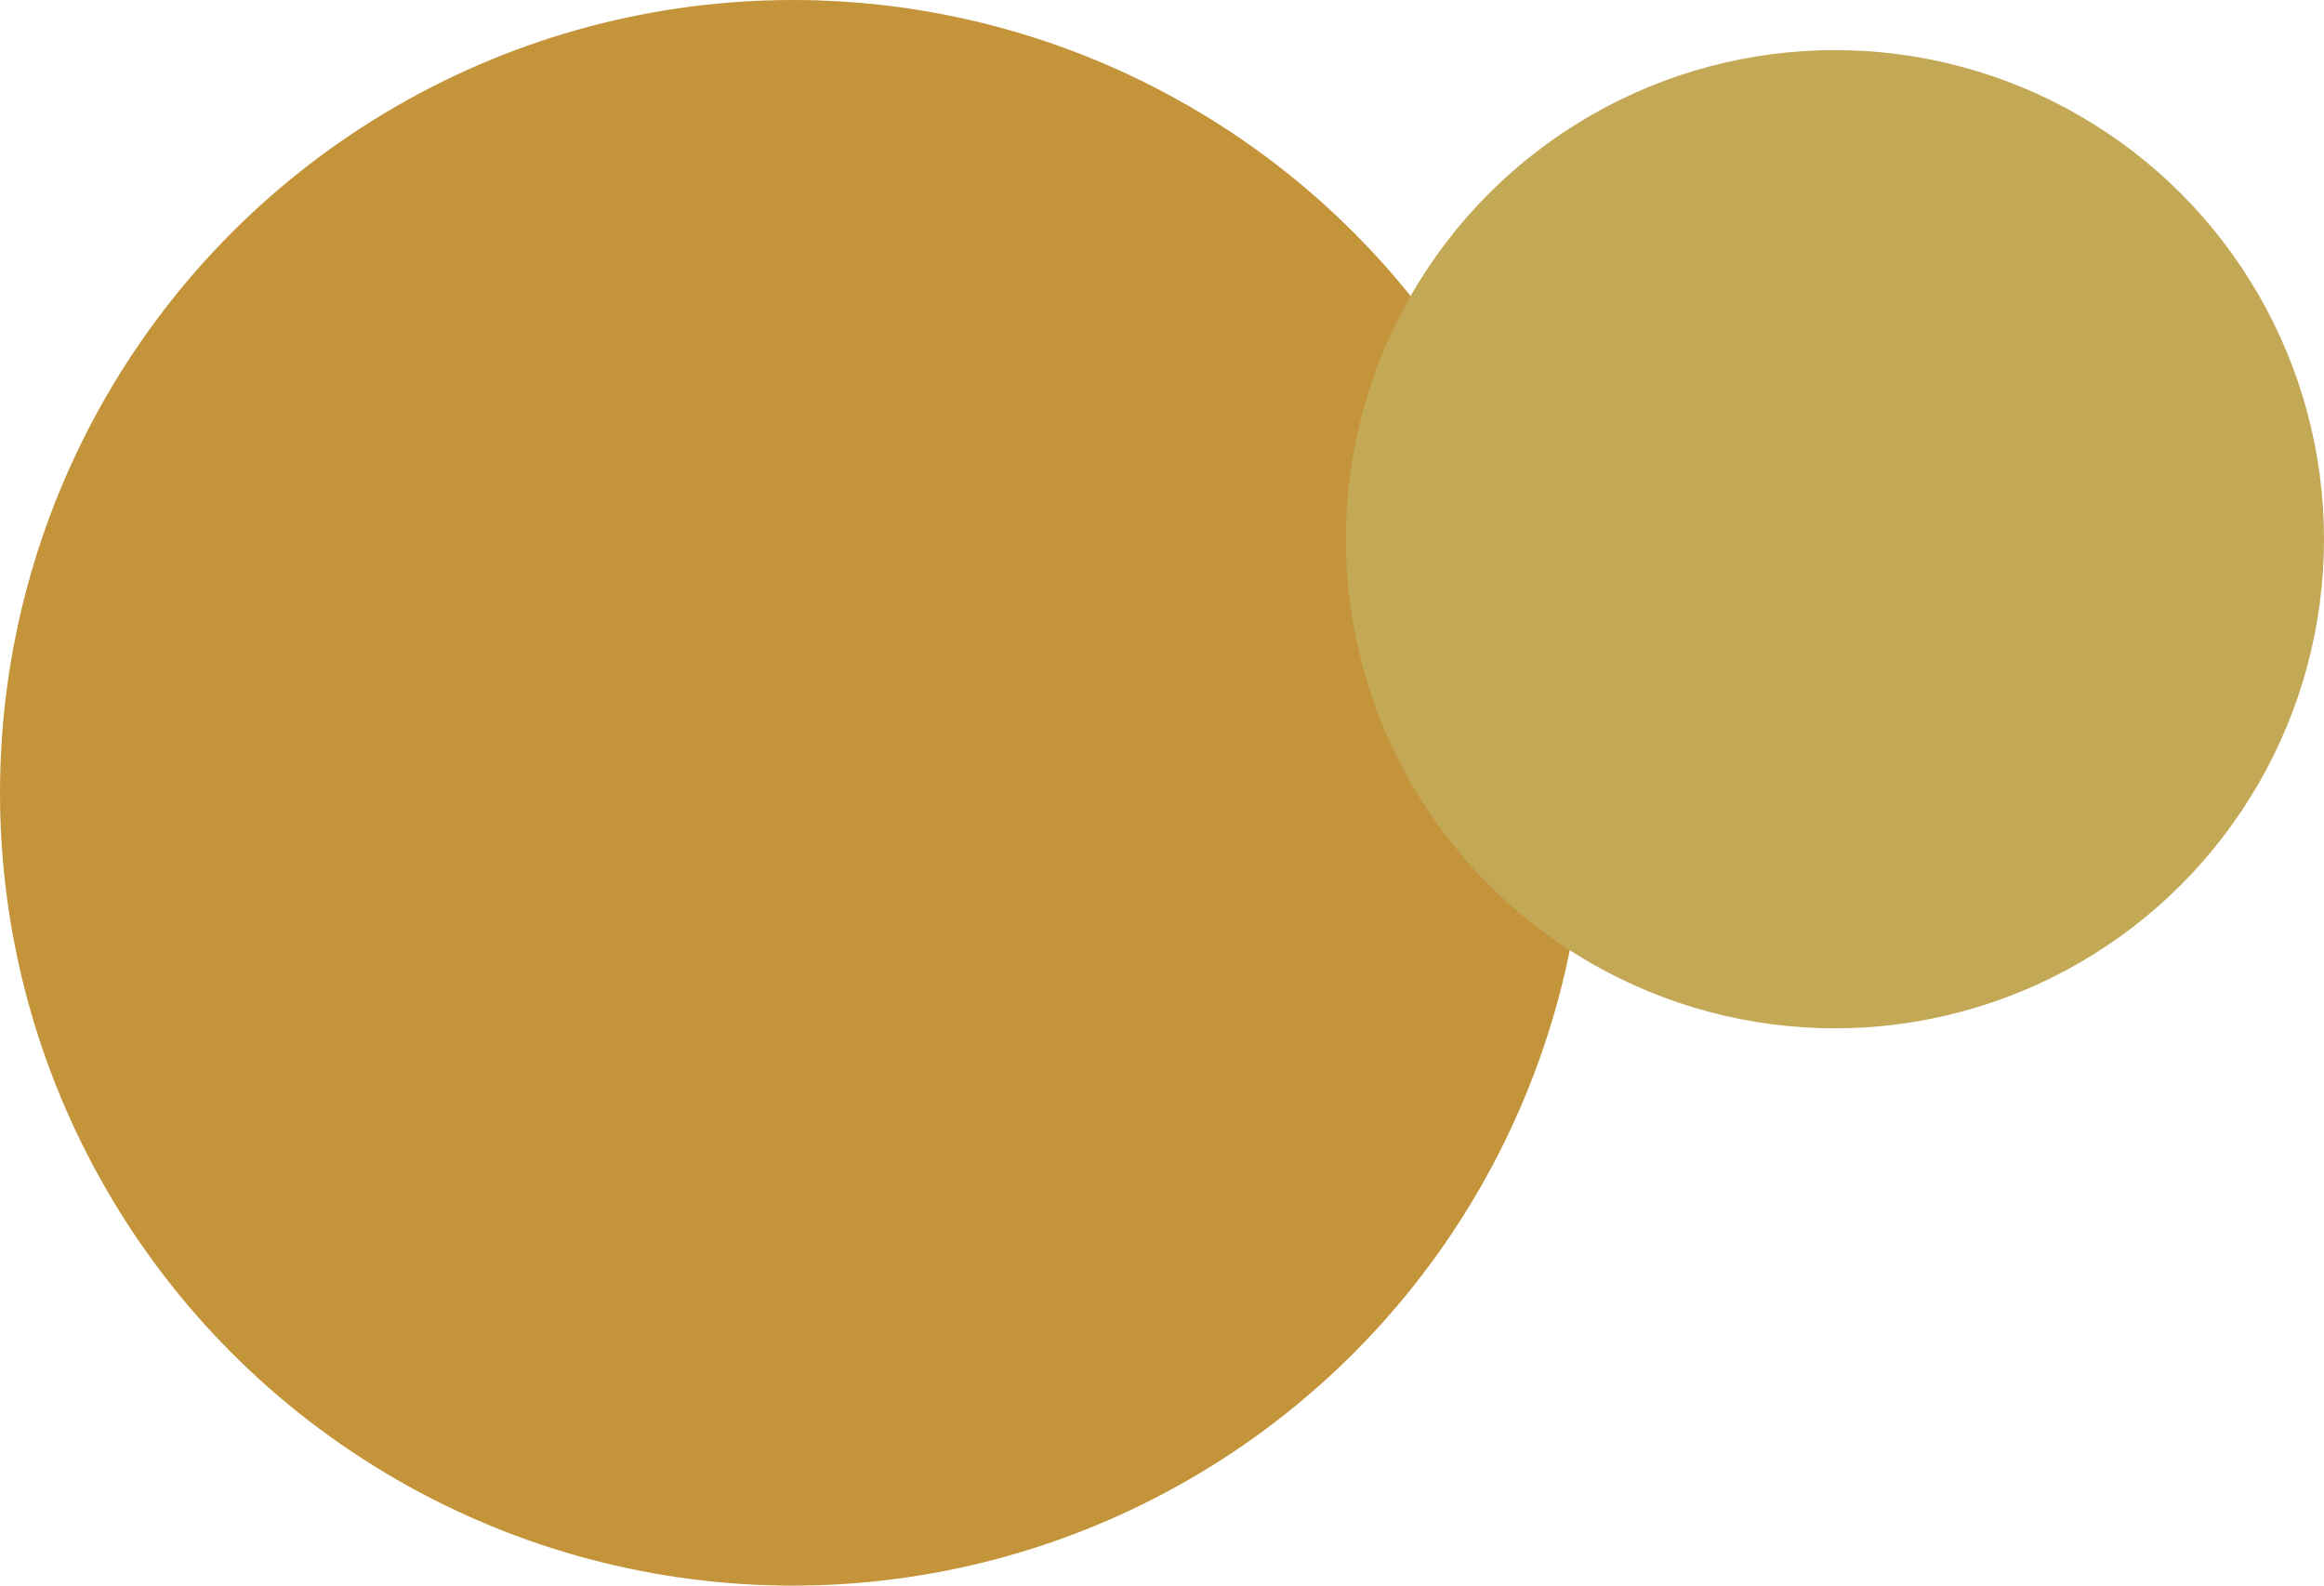
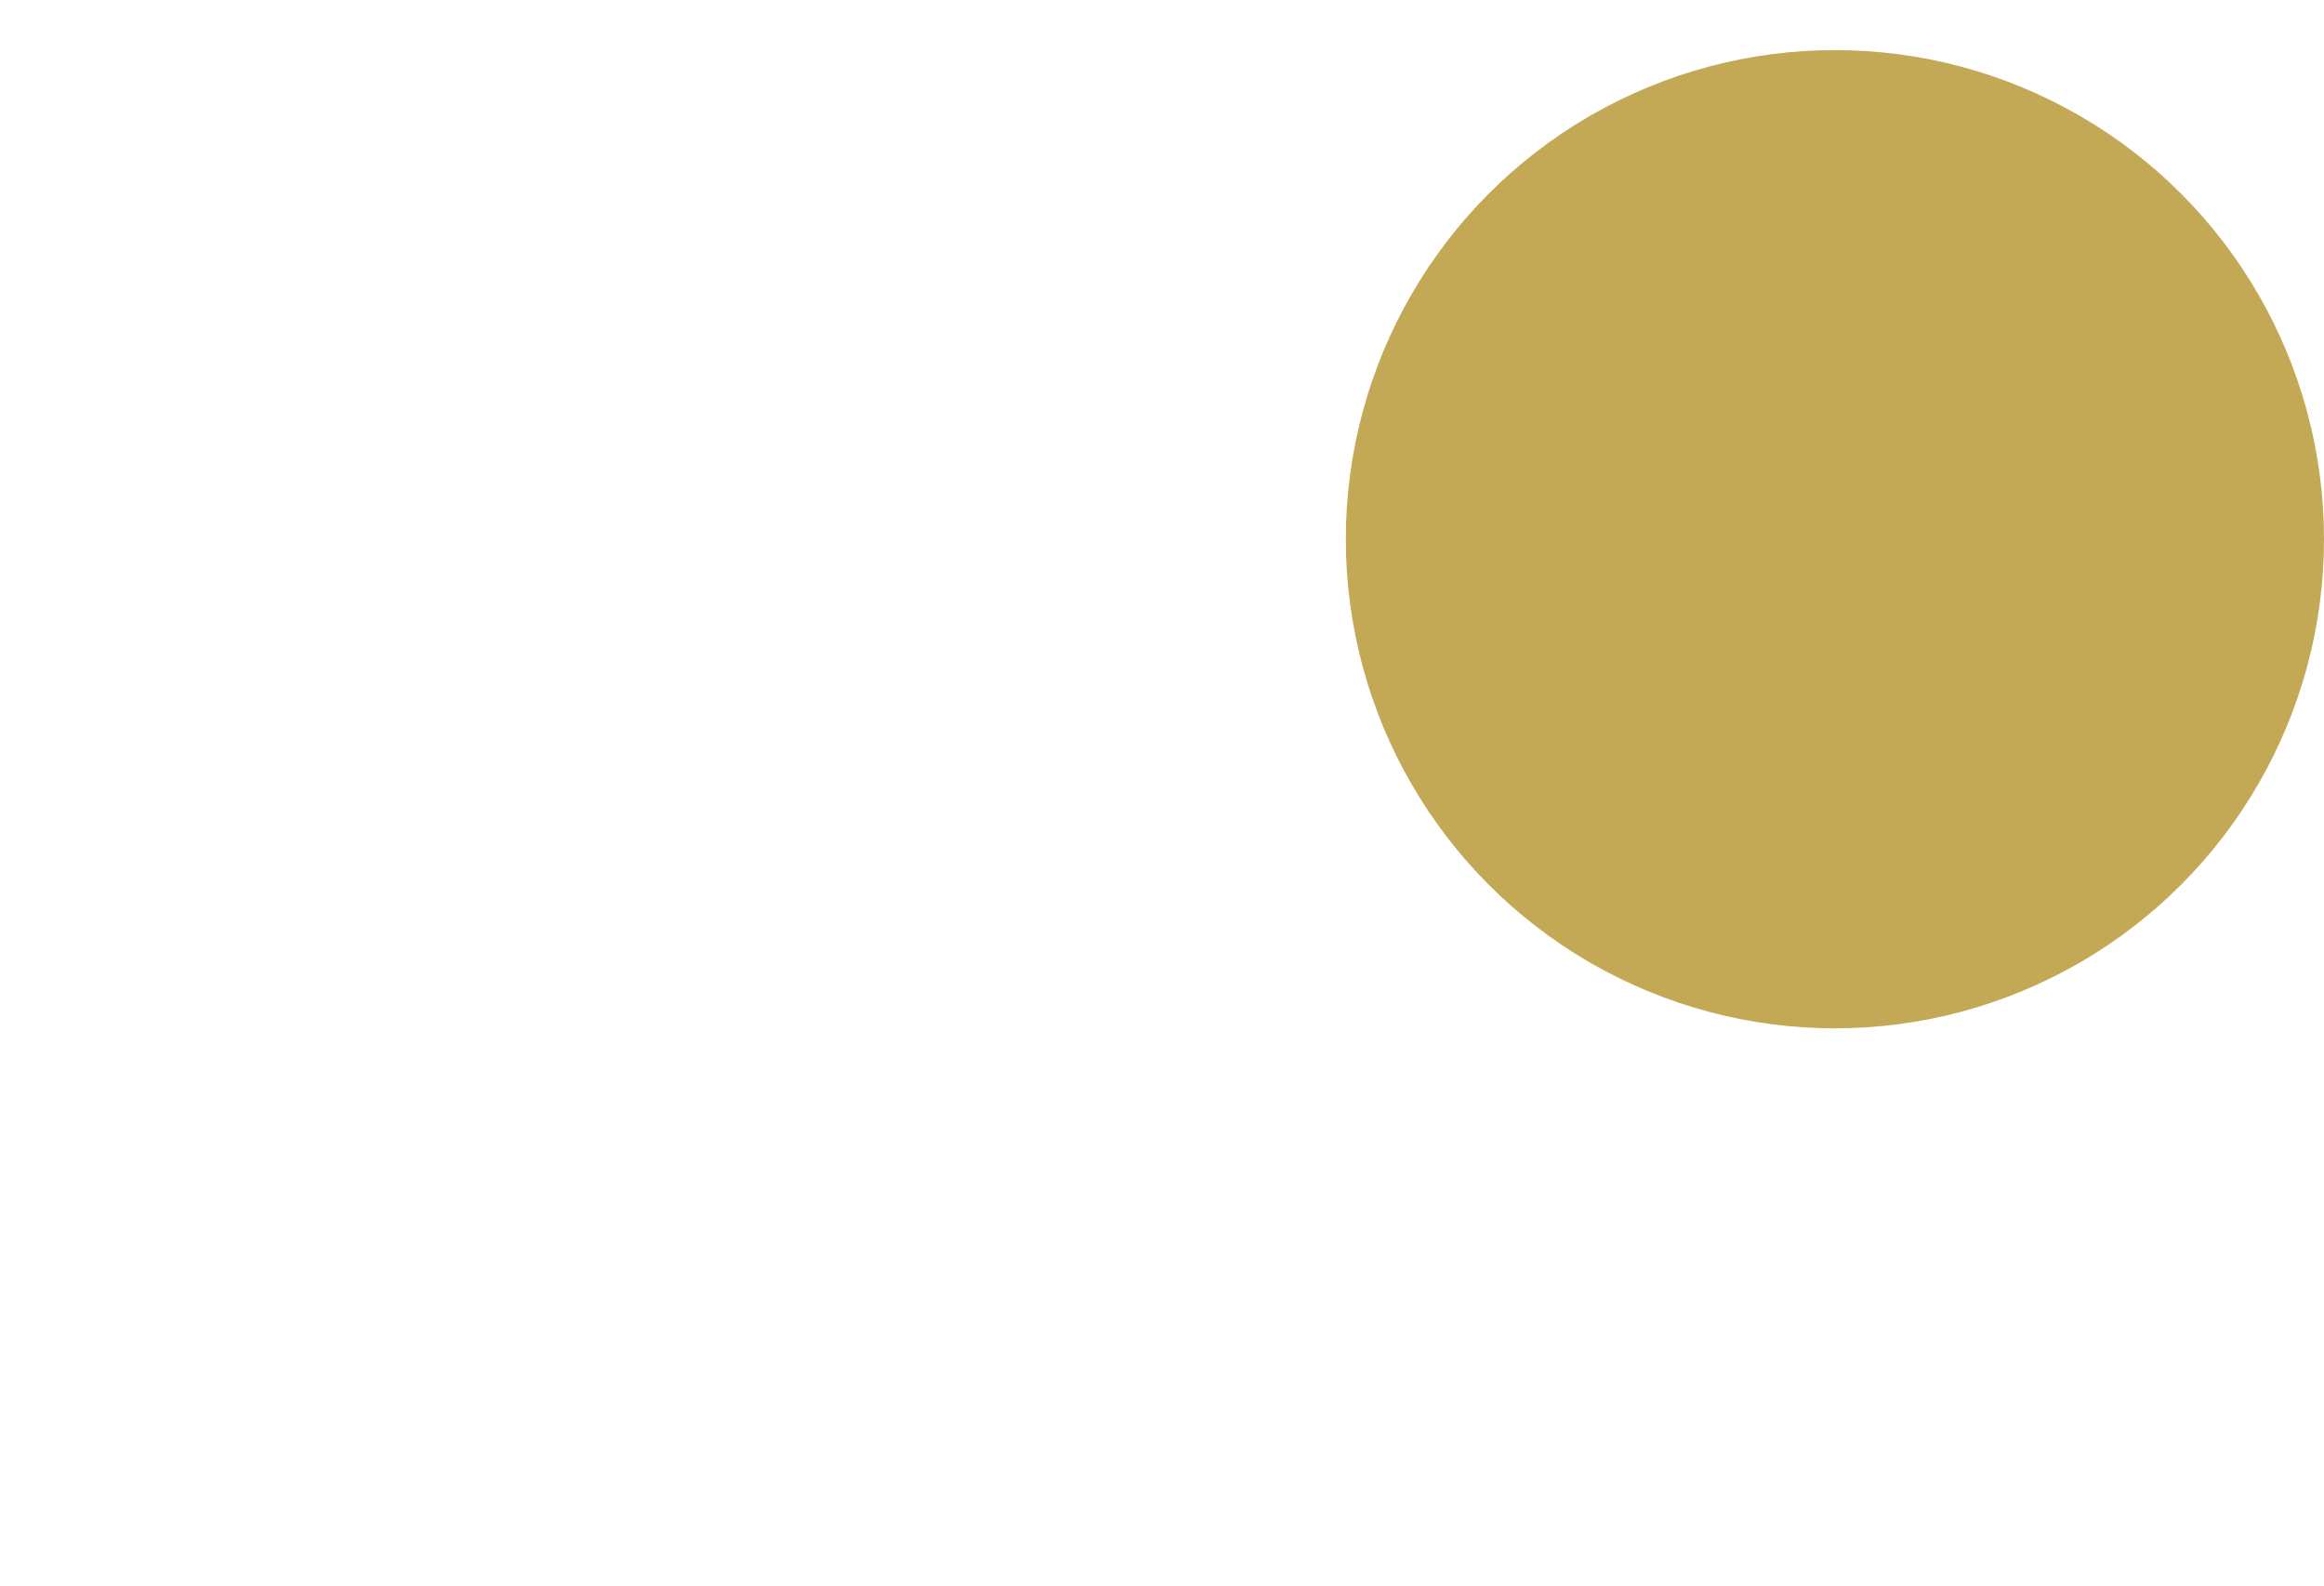
<svg xmlns="http://www.w3.org/2000/svg" id="Ebene_2" viewBox="0 0 1338.47 913.16">
  <defs>
    <style>.cls-1{fill:#c3943a;}.cls-2{fill:#c3a856;}</style>
  </defs>
  <g id="Ebene_1-2">
-     <circle class="cls-1" cx="456.58" cy="456.58" r="456.58" />
    <circle class="cls-2" cx="1056.79" cy="310.53" r="281.68" />
  </g>
</svg>